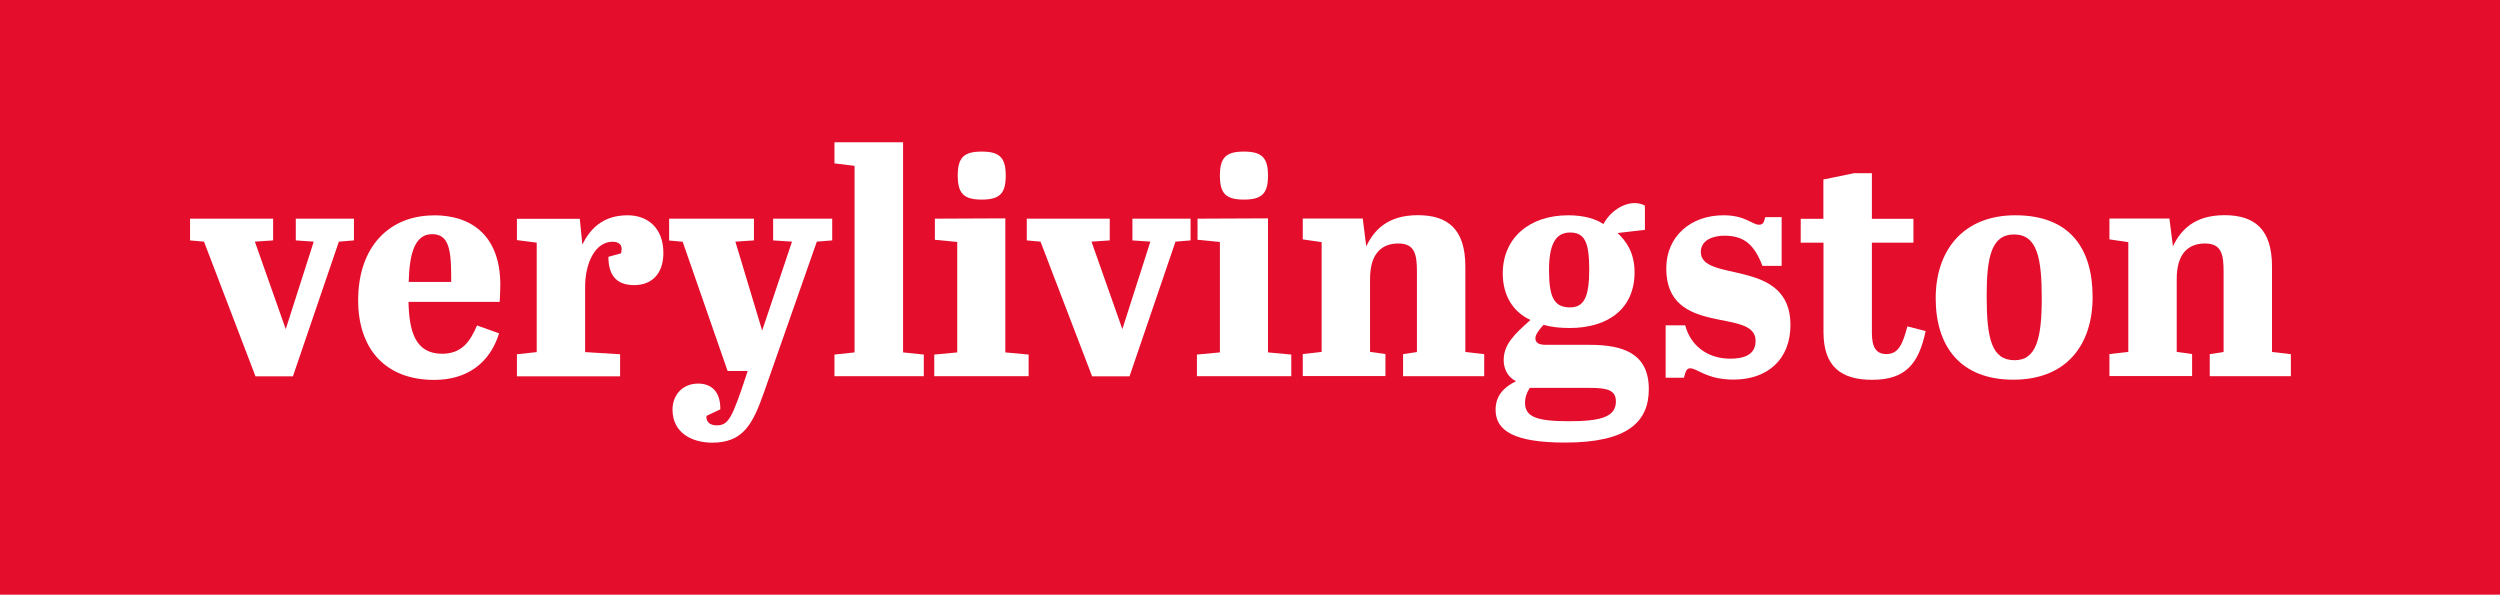
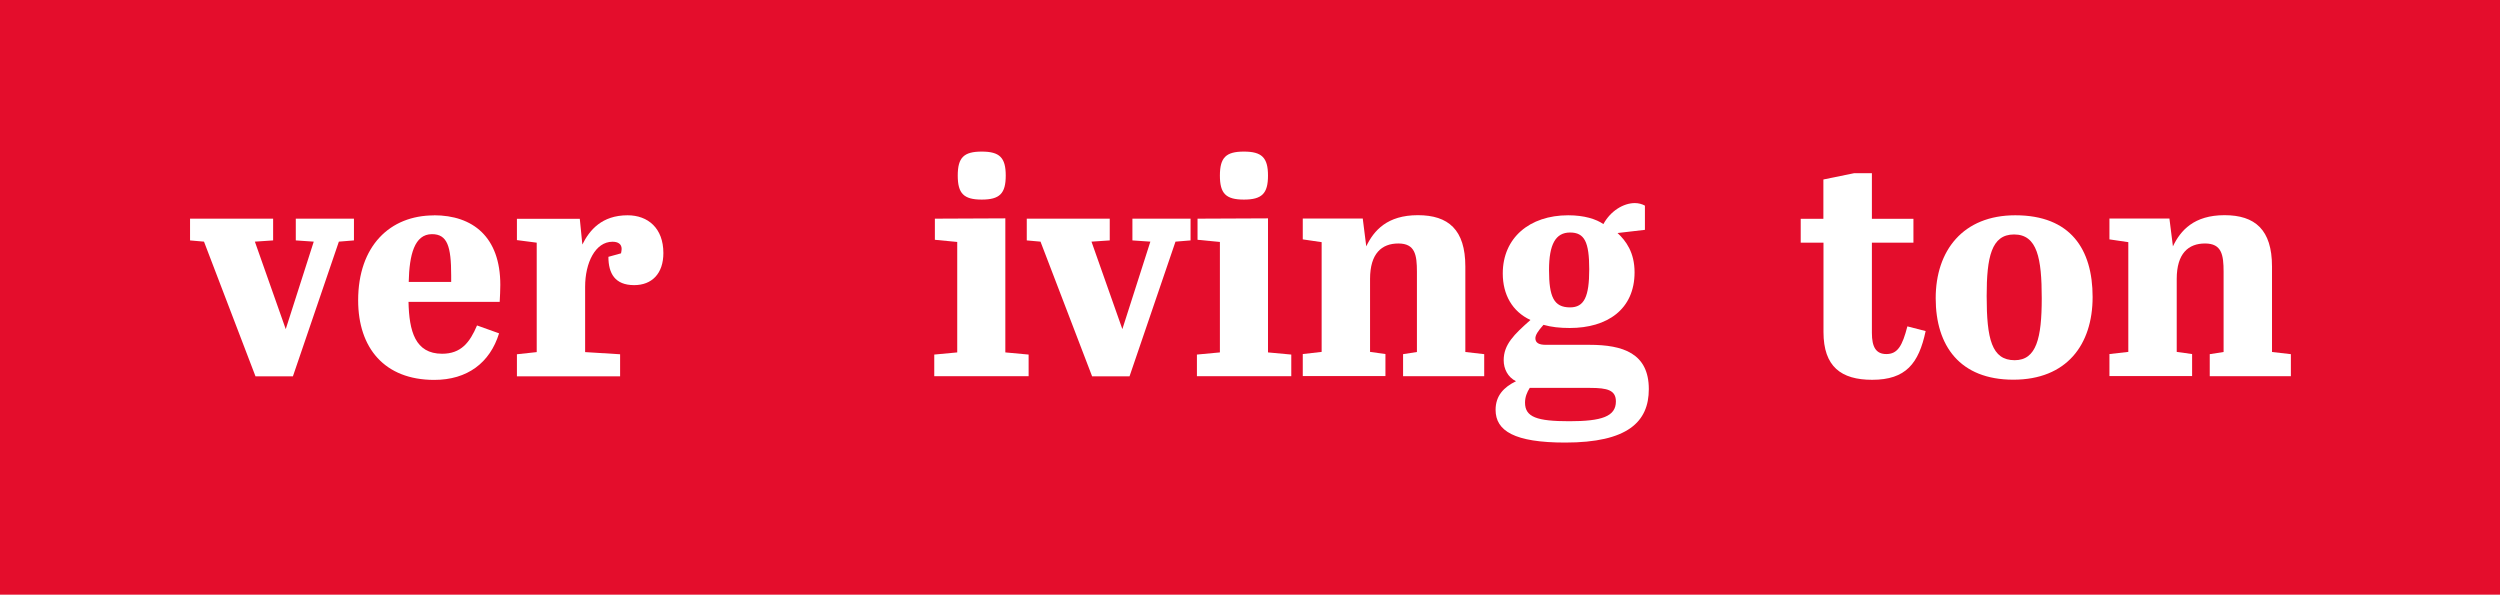
<svg xmlns="http://www.w3.org/2000/svg" id="b" viewBox="0 0 243.75 57.98">
  <defs>
    <style>.d{fill:#fff;}.e{fill:#e40d2c;}</style>
  </defs>
  <g id="c">
    <rect class="e" width="243.75" height="57.98" />
    <polygon class="d" points="18.53 21.32 26.63 21.32 26.63 23.44 24.85 23.56 27.86 32.09 30.59 23.56 28.84 23.44 28.84 21.32 34.51 21.32 34.51 23.44 33.04 23.56 28.56 36.69 24.91 36.69 19.89 23.56 18.53 23.44 18.53 21.32" />
    <path class="d" d="m43.99,27.49v-.64c0-2.82-.37-4.02-1.87-4.02-1.72,0-2.21,2.02-2.27,4.66h4.14Zm-1.68-6.5c3.8,0,6.47,2.12,6.47,6.78,0,.4-.03,1.23-.06,1.66h-8.89c.06,2.85.64,5.06,3.28,5.06,1.84,0,2.7-1.1,3.4-2.76l2.15.77c-.89,2.88-3.1,4.54-6.32,4.54-4.84,0-7.42-3.1-7.42-7.76,0-5.3,3.1-8.28,7.39-8.28" />
    <path class="d" d="m60.46,34.54v2.15h-10.06v-2.15l1.93-.21v-10.67l-1.93-.25v-2.08h6.13l.25,2.51c.7-1.41,1.9-2.85,4.41-2.85,1.99,0,3.49,1.26,3.49,3.68,0,2.02-1.13,3.13-2.85,3.13-1.87,0-2.51-1.14-2.51-2.76l1.23-.34c.03-.15.06-.31.06-.43,0-.49-.37-.7-.89-.7-1.69,0-2.67,2.08-2.67,4.38v6.38l3.4.21Z" />
-     <path class="d" d="m65.23,21.32h8.28v2.12l-1.81.12,2.61,8.67,2.91-8.67-1.84-.12v-2.12h5.76v2.12l-1.5.12-5.15,14.69c-1.11,3.16-2.06,4.91-5.06,4.91-1.87,0-3.86-.89-3.86-3.22,0-1.38.92-2.54,2.51-2.54,1.32,0,2.18.83,2.15,2.51l-1.35.64c-.06.55.31.92.98.92,1.16,0,1.5-.58,3.04-5.3h-1.96l-4.38-12.6-1.32-.12v-2.12Z" />
-     <polygon class="d" points="88.05 13.87 88.05 34.36 90.07 34.57 90.07 36.68 81.36 36.68 81.36 34.57 83.32 34.36 83.32 16.17 81.36 15.93 81.36 13.87 88.05 13.87" />
    <polygon class="d" points="98.02 21.29 98.02 34.36 100.29 34.57 100.29 36.68 91.09 36.68 91.09 34.57 93.33 34.36 93.33 23.59 91.15 23.38 91.15 21.32 98.02 21.29" />
    <polygon class="d" points="100.11 21.32 108.2 21.32 108.2 23.44 106.42 23.56 109.43 32.09 112.16 23.56 110.41 23.44 110.41 21.32 116.08 21.32 116.08 23.44 114.61 23.56 110.13 36.69 106.48 36.69 101.45 23.56 100.11 23.44 100.11 21.32" />
    <polygon class="d" points="123.63 21.29 123.63 34.36 125.9 34.57 125.9 36.68 116.7 36.68 116.7 34.57 118.94 34.36 118.94 23.59 116.76 23.38 116.76 21.32 123.63 21.29" />
    <path class="d" d="m132.87,21.32l.34,2.7c.74-1.56,2.06-3.04,5.03-3.04s4.63,1.41,4.63,5v8.34l1.84.21v2.15h-7.91v-2.15l1.35-.21v-7.82c0-1.65-.18-2.76-1.81-2.76s-2.76.98-2.76,3.46v7.11l1.5.21v2.15h-8.06v-2.15l1.84-.21v-10.7l-1.84-.27v-2.03h5.86Z" />
    <path class="d" d="m153.08,29.97c1.38,0,1.87-1.04,1.87-3.71s-.46-3.59-1.87-3.59-2.05,1.16-2.05,3.65c0,2.61.46,3.65,2.05,3.65m-3.93,7.85c-.27.43-.46.89-.46,1.44,0,1.41,1.17,1.81,4.32,1.81s4.54-.46,4.54-1.93c0-1.1-.83-1.32-2.51-1.32h-5.89Zm1.35-6.16c-.55.61-.8,1.01-.8,1.32,0,.46.37.64,1.01.64h4.26c3.28,0,5.79.83,5.79,4.32,0,3.19-2.06,5.21-8.16,5.21-4.94,0-6.78-1.14-6.78-3.19,0-1.38.8-2.21,1.99-2.79-.8-.4-1.2-1.2-1.2-2.05,0-1.53,1.01-2.51,2.61-3.92-1.78-.83-2.7-2.48-2.7-4.54,0-3.46,2.6-5.67,6.38-5.67,1.56,0,2.73.37,3.43.86.7-1.29,1.96-2.05,3.07-2.05.34,0,.7.09.98.25v2.36l-2.67.31c.83.77,1.66,1.9,1.66,3.83,0,3.62-2.67,5.43-6.32,5.43-.98,0-1.78-.09-2.57-.31" />
-     <path class="d" d="m162.41,31.72h1.9c.49,1.9,2.09,3.25,4.38,3.25,1.69,0,2.48-.58,2.48-1.75,0-3.28-8.71-.3-8.71-7.05,0-3.13,2.39-5.18,5.58-5.18,2.15,0,2.79.92,3.46.92.4,0,.46-.21.62-.74h1.59v4.75h-1.87c-.8-2.06-1.78-2.94-3.71-2.94-1.17,0-2.3.46-2.3,1.59,0,3.04,8.74.52,8.74,7.11,0,3.37-2.24,5.33-5.55,5.33-2.64,0-3.52-1.1-4.23-1.1-.31,0-.43.21-.61.92h-1.78v-5.12Z" />
    <path class="d" d="m177.78,23.66h-2.21v-2.33h2.21v-3.83l2.98-.61h1.75v4.44h4.05v2.33h-4.05v8.8c0,1.38.4,2.06,1.41,2.06,1.1,0,1.56-.8,2.05-2.7l1.78.46c-.67,3.16-1.93,4.75-5.21,4.75-3.04,0-4.75-1.29-4.75-4.66v-8.71Z" />
    <path class="d" d="m196.37,22.86c-2.21,0-2.67,2.21-2.67,6.01,0,4.17.49,6.25,2.73,6.25,2.12,0,2.64-2.15,2.64-6.04s-.43-6.22-2.7-6.22m.12-1.87c5.39,0,7.54,3.31,7.54,7.97s-2.54,8.06-7.73,8.06-7.57-3.28-7.57-7.94,2.67-8.09,7.76-8.09" />
    <path class="d" d="m211.52,21.32l.34,2.7c.74-1.56,2.06-3.04,5.03-3.04s4.63,1.41,4.63,5v8.34l1.84.21v2.15h-7.91v-2.15l1.35-.21v-7.82c0-1.65-.18-2.76-1.81-2.76s-2.76.98-2.76,3.46v7.11l1.5.21v2.15h-8.06v-2.15l1.84-.21v-10.7l-1.84-.27v-2.03h5.86Z" />
    <path class="d" d="m118.94,17.12c0-1.76.59-2.34,2.34-2.34s2.35.59,2.35,2.34-.59,2.34-2.35,2.34-2.34-.59-2.34-2.34" />
    <path class="d" d="m93.38,17.12c0-1.76.59-2.34,2.34-2.34s2.34.59,2.34,2.34-.59,2.34-2.34,2.34-2.34-.59-2.34-2.34" />
  </g>
</svg>